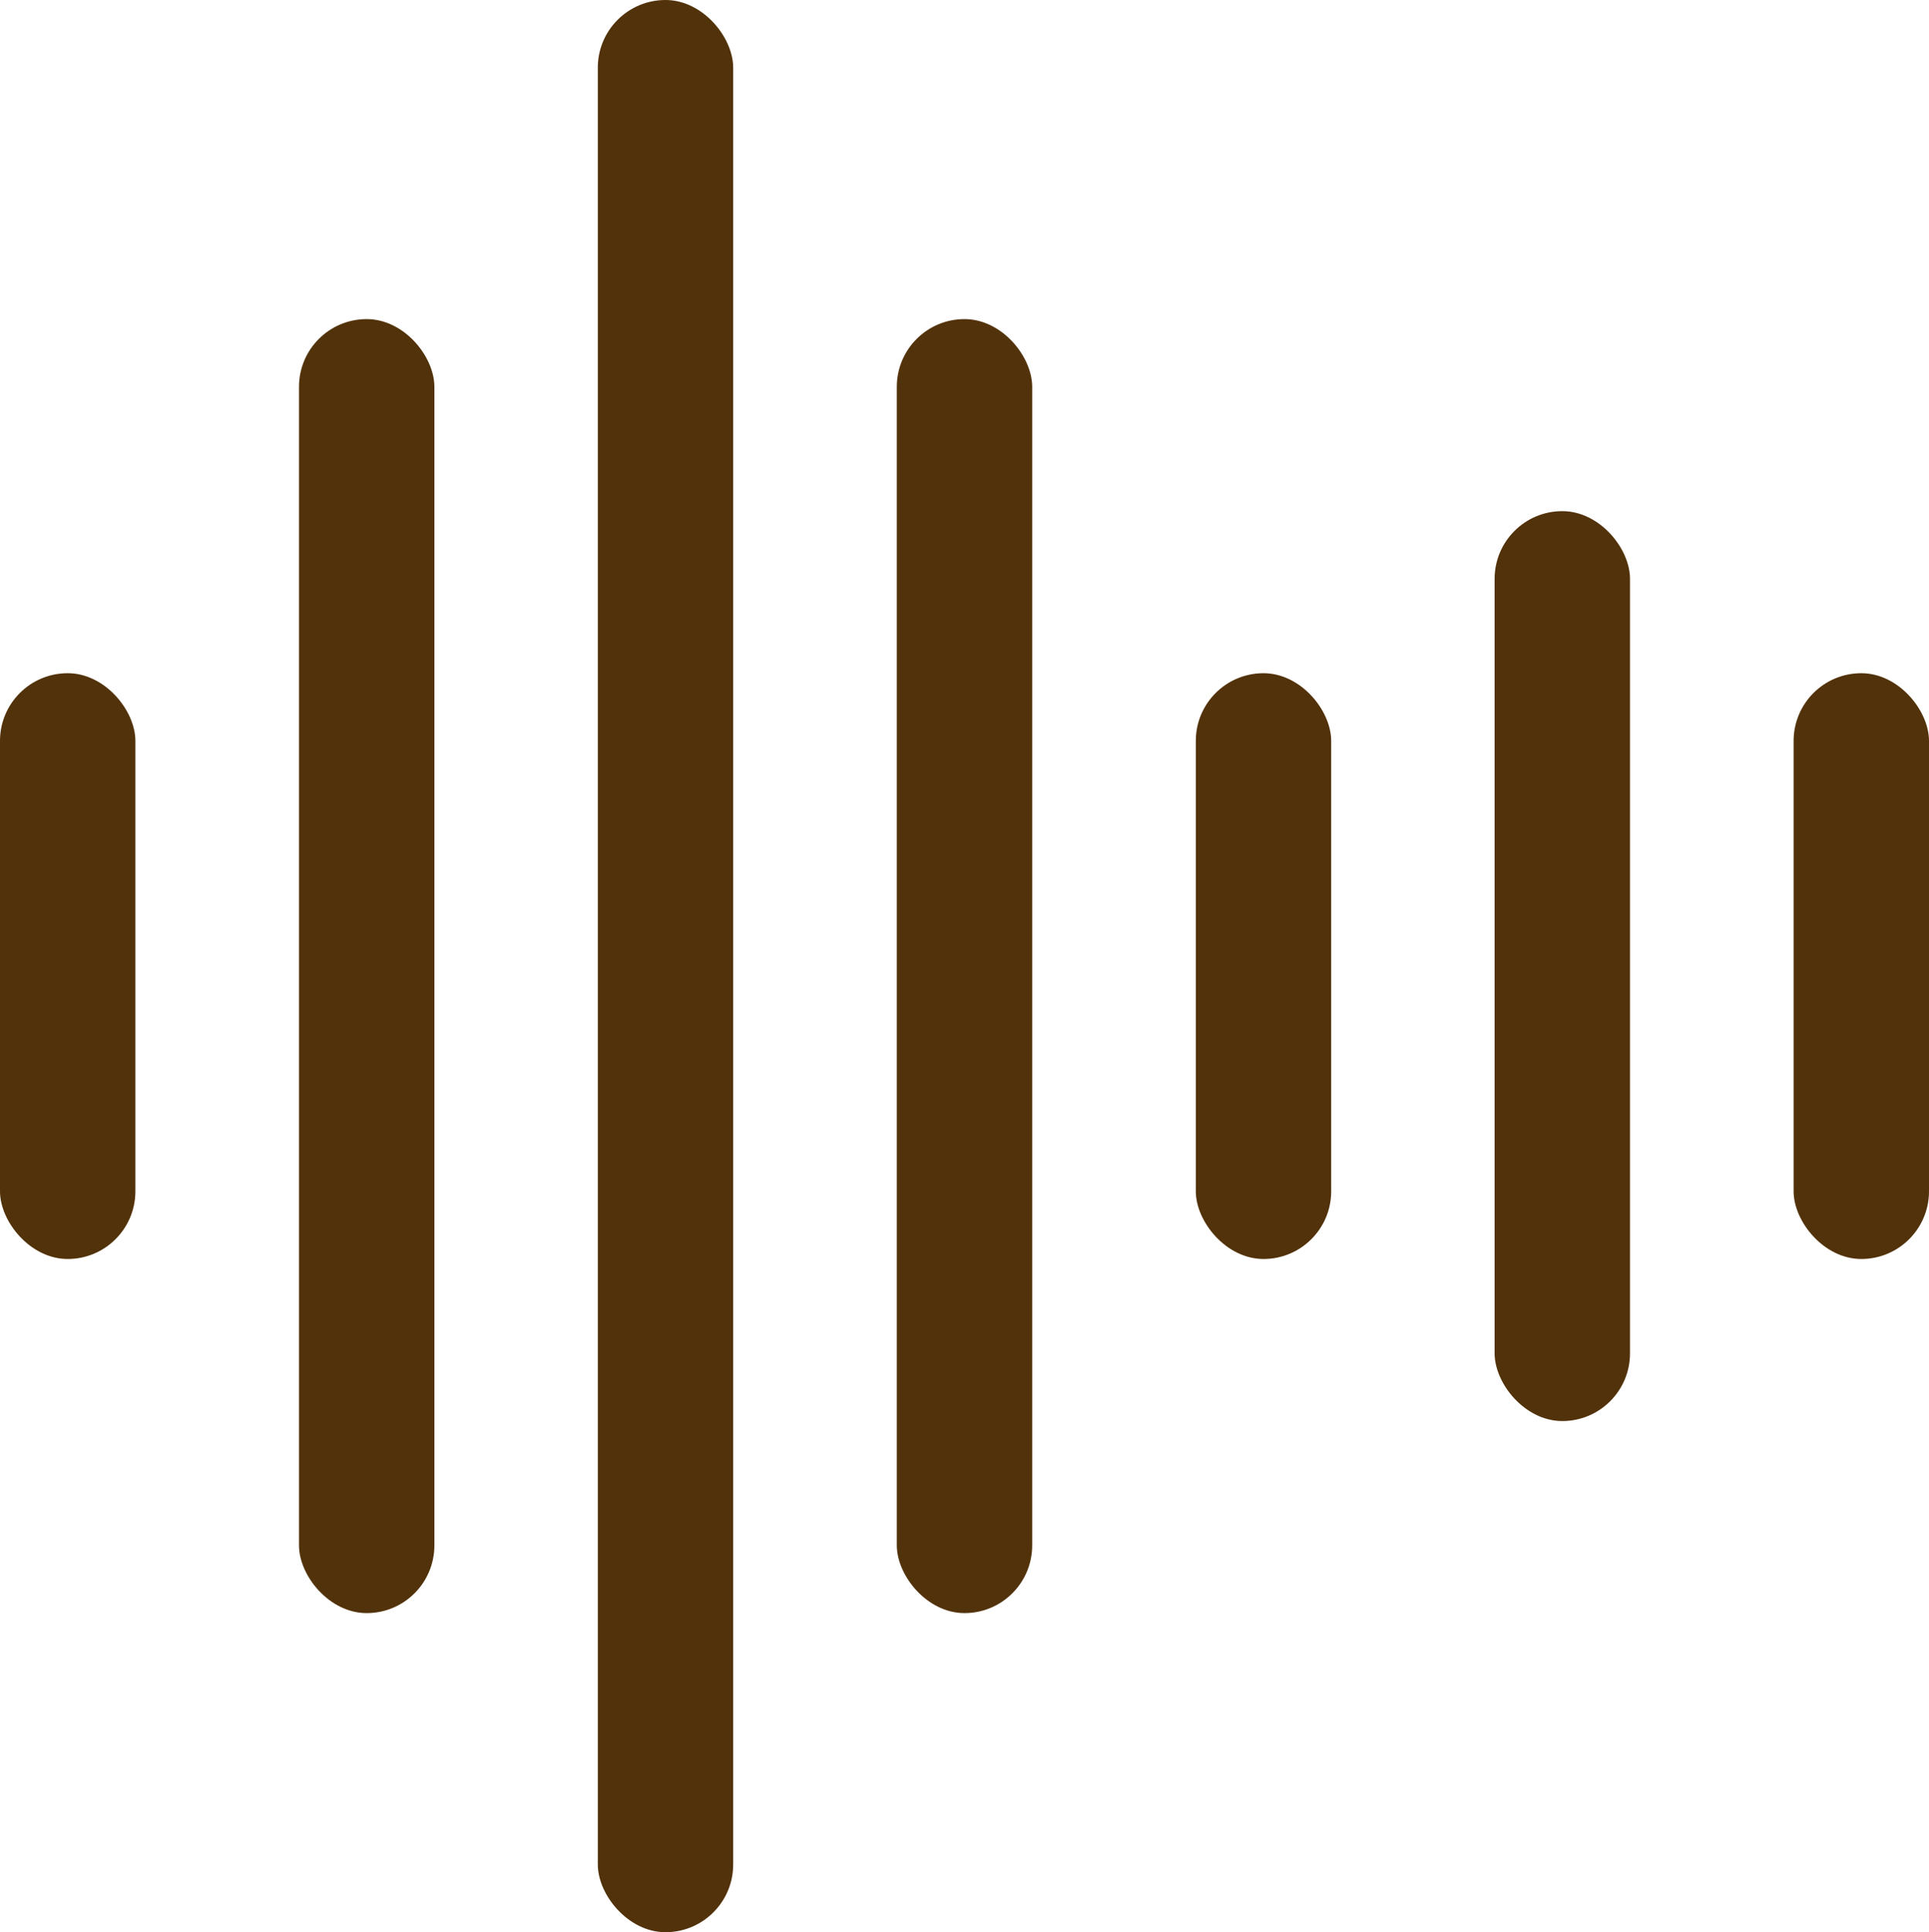
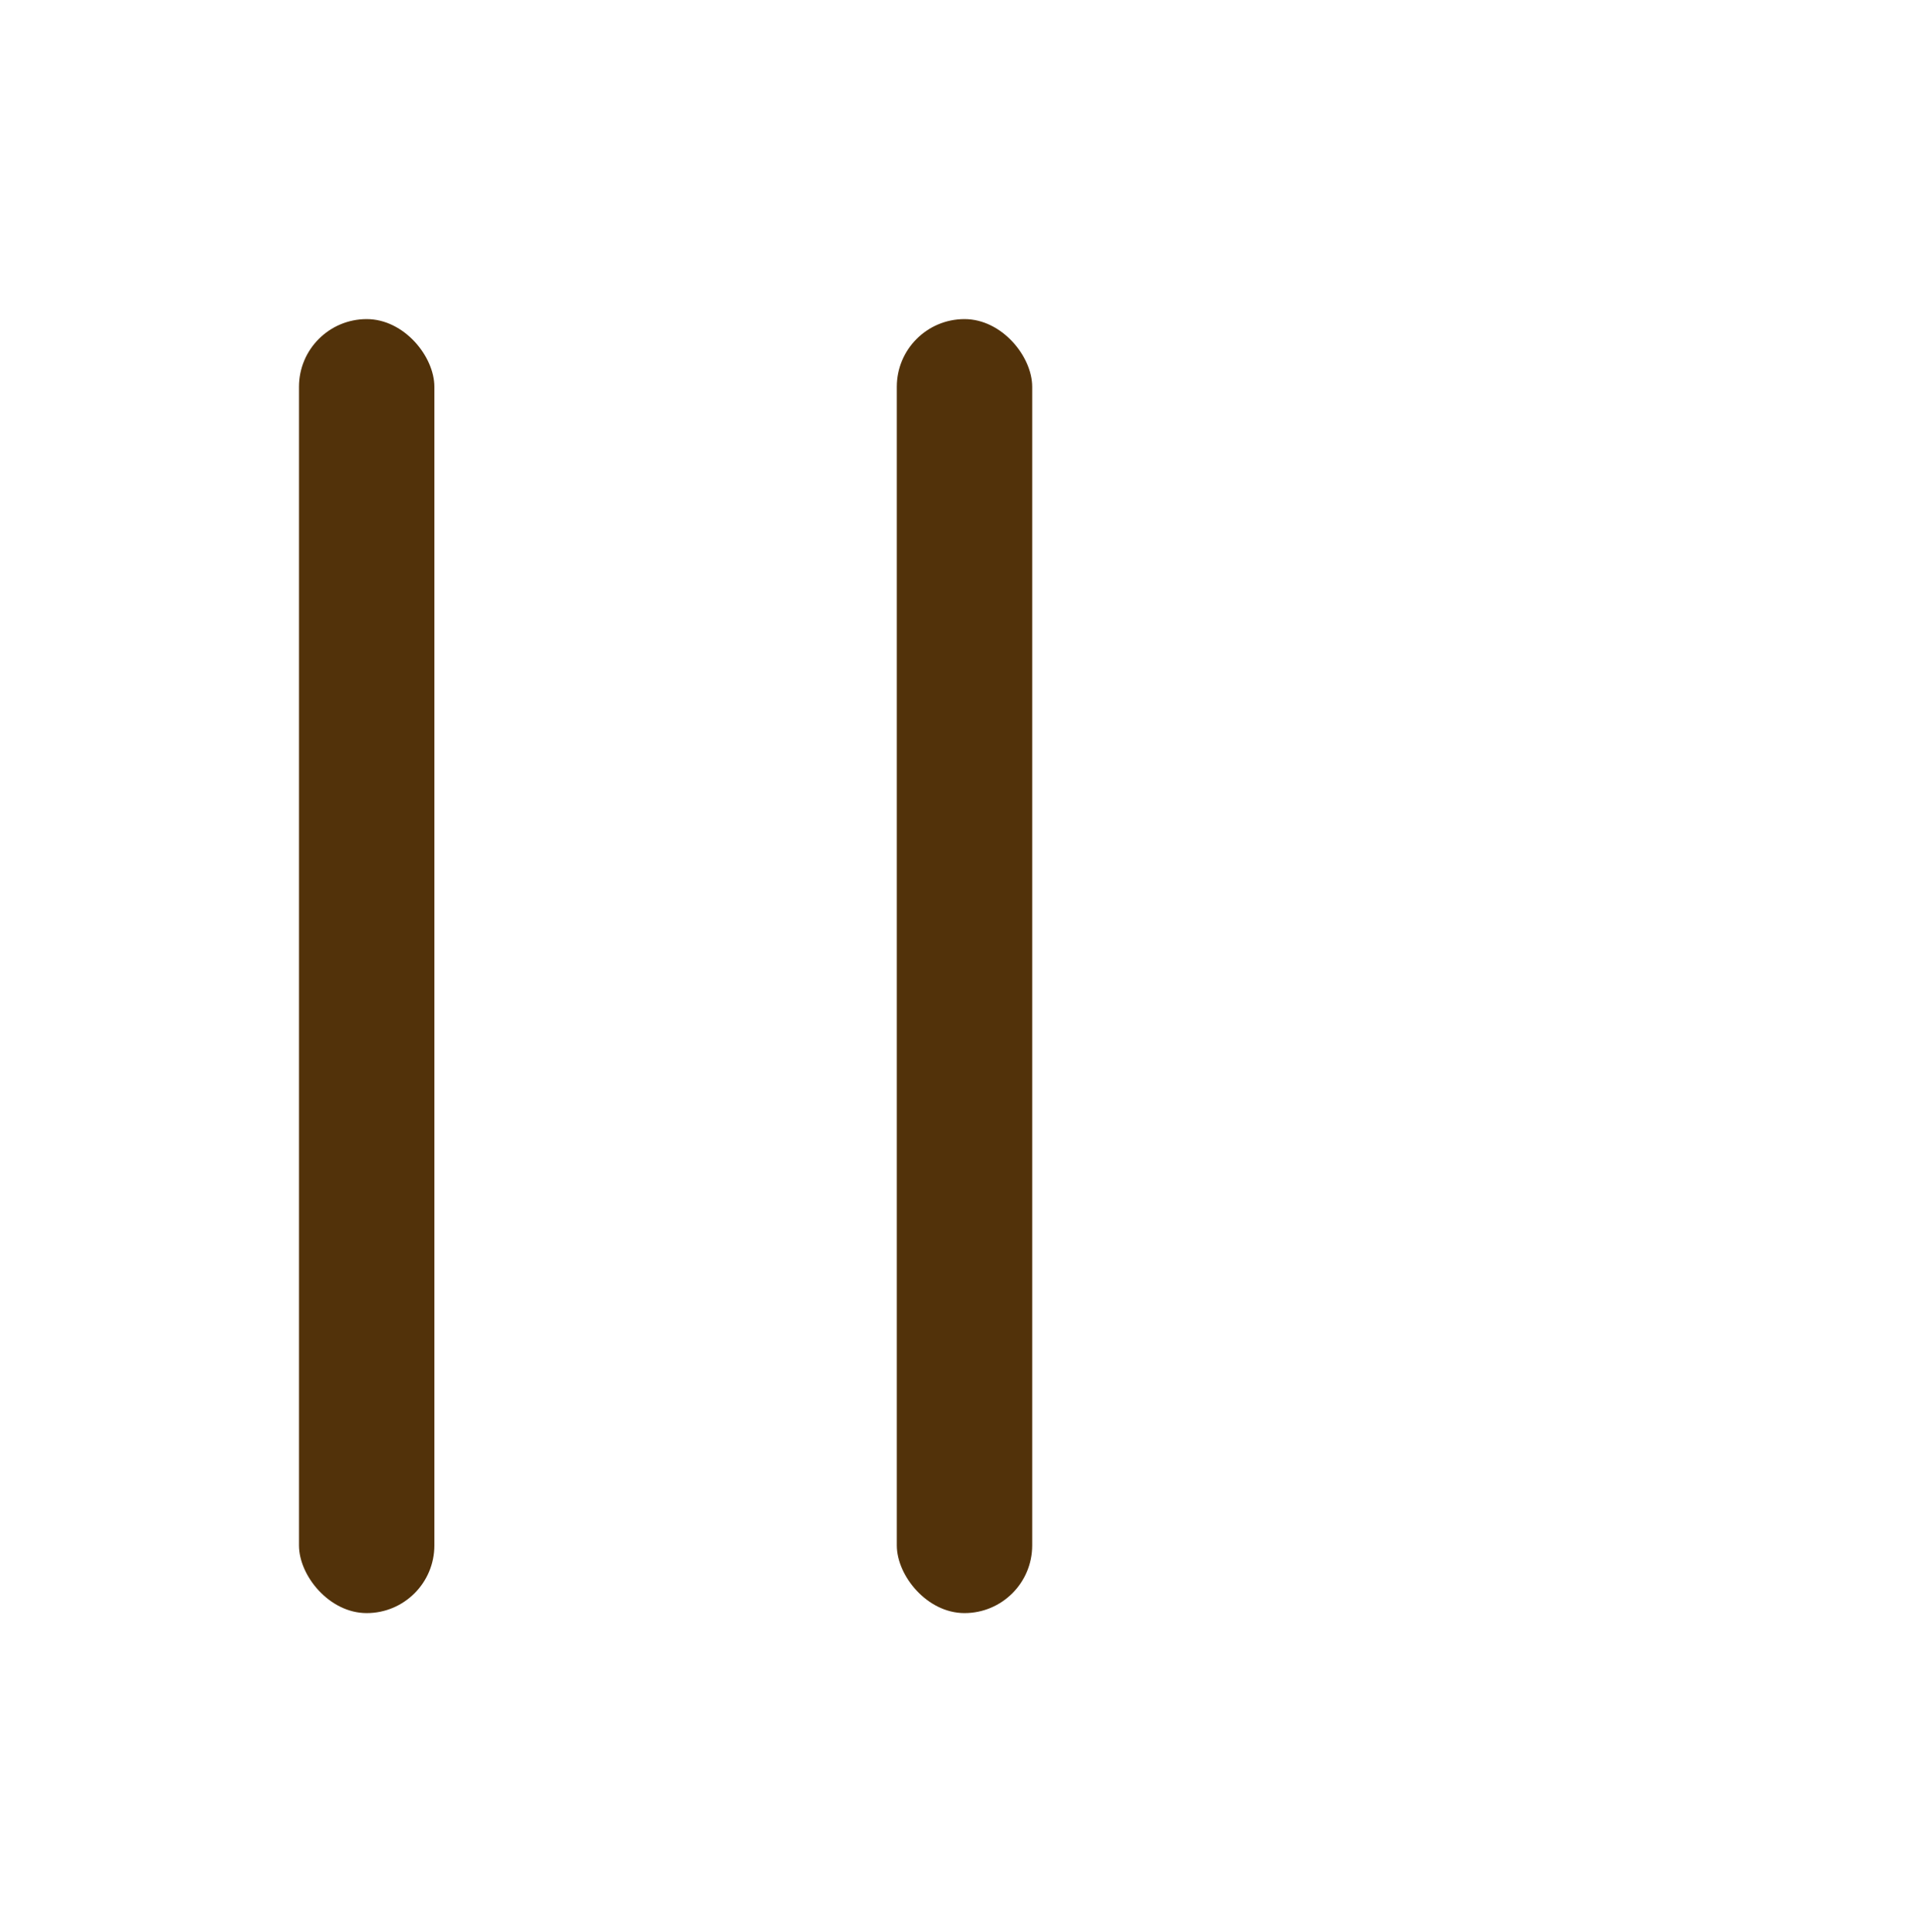
<svg xmlns="http://www.w3.org/2000/svg" id="图层_1" data-name="图层 1" viewBox="0 0 99.74 99.91">
  <title>未标题-3</title>
-   <rect y="34.81" width="7" height="30.29" rx="3.5" style="fill:#52320a" />
-   <rect x="61.83" y="34.81" width="7" height="30.29" rx="3.5" style="fill:#52320a" />
-   <rect x="92.74" y="34.81" width="7" height="30.29" rx="3.5" style="fill:#52320a" />
-   <rect x="77.28" y="26.43" width="7" height="47.05" rx="3.5" style="fill:#52320a" />
  <rect x="15.46" y="16.5" width="7" height="66.91" rx="3.5" style="fill:#52320a" />
  <rect x="46.37" y="16.5" width="7" height="66.91" rx="3.5" style="fill:#52320a" />
-   <rect x="30.91" width="7" height="99.91" rx="3.5" style="fill:#52320a" />
</svg>